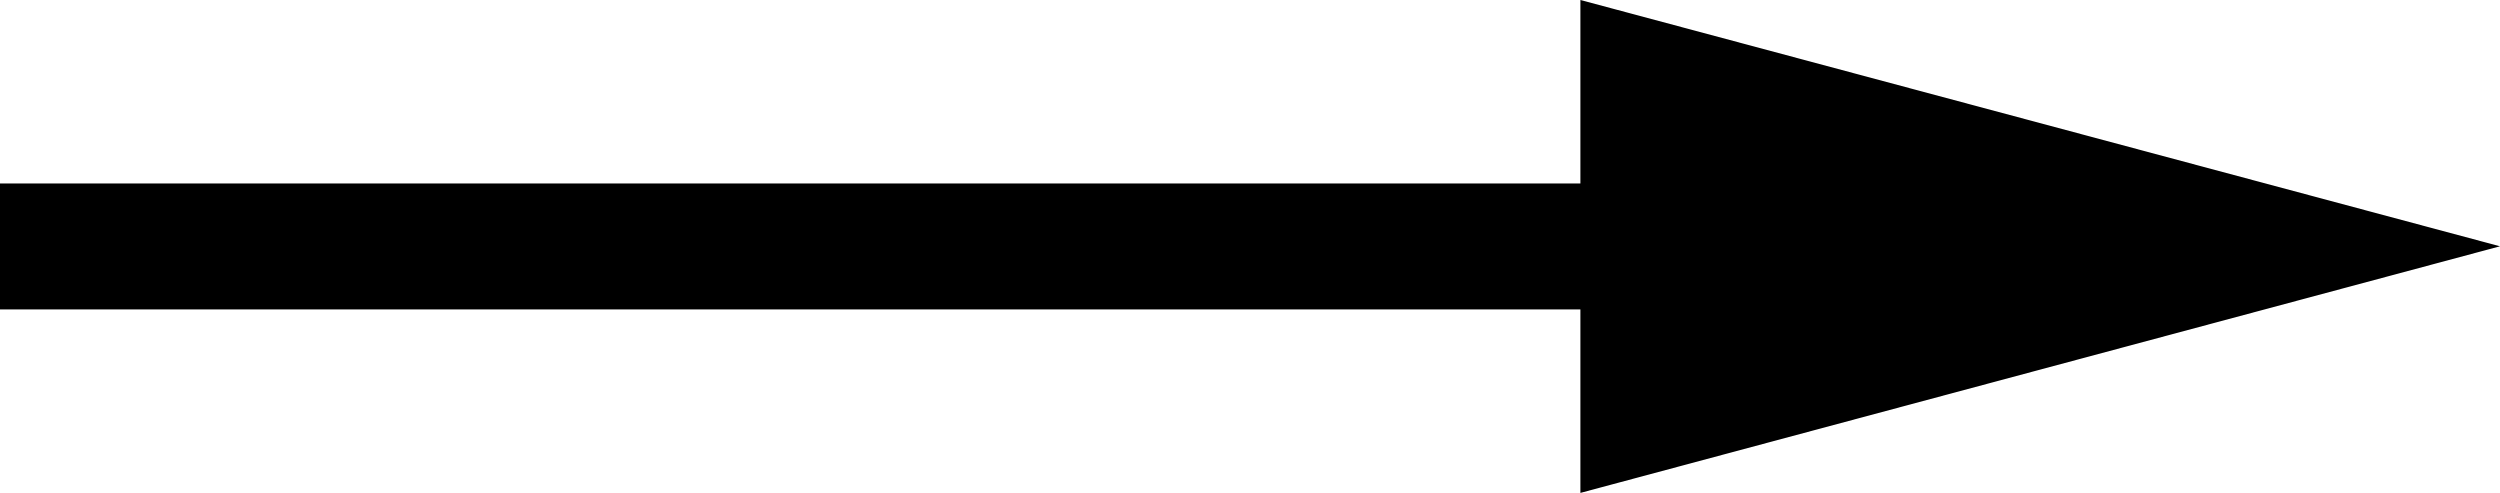
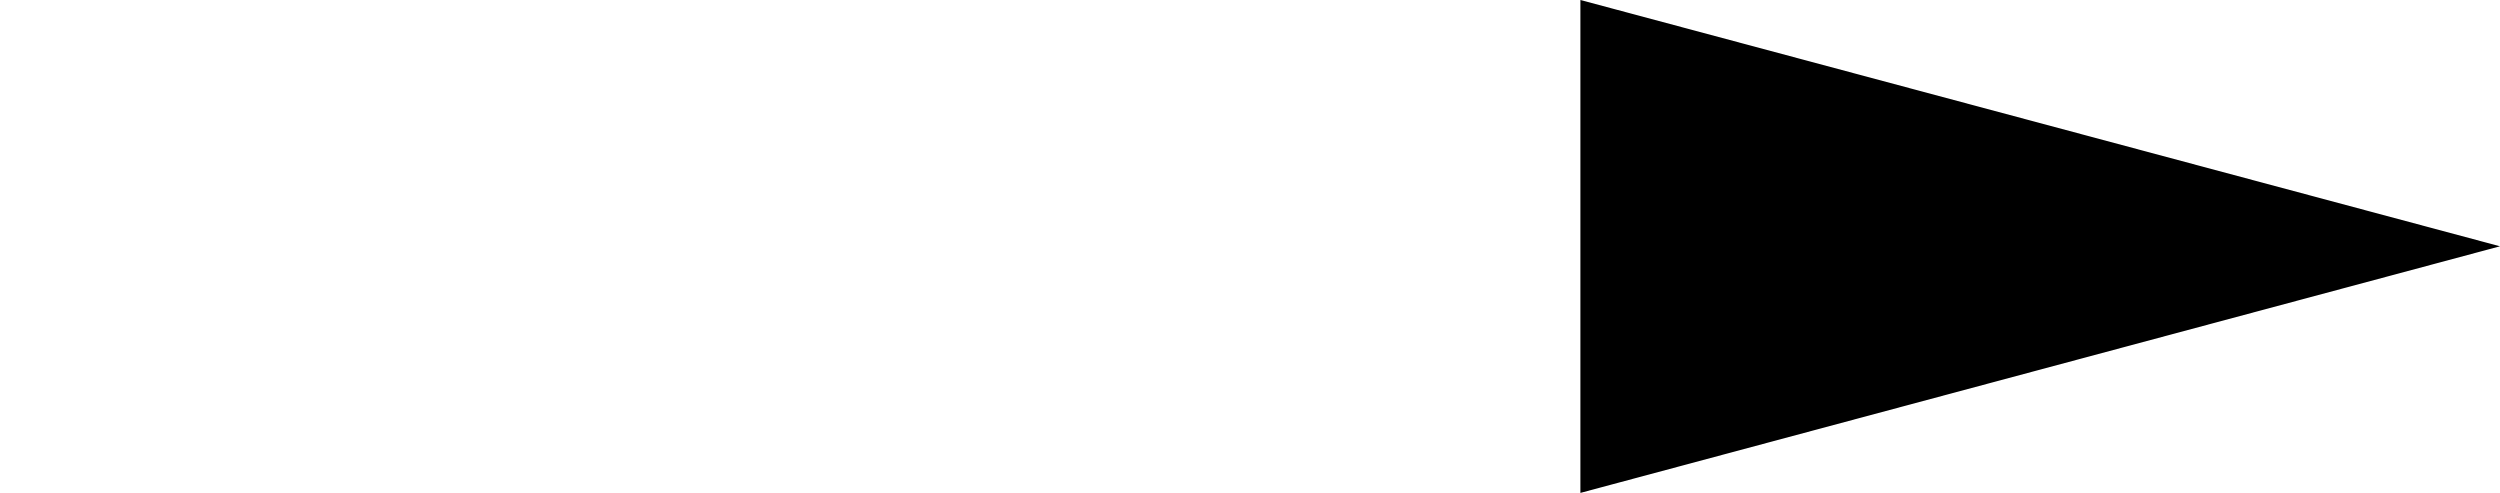
<svg xmlns="http://www.w3.org/2000/svg" viewBox="0 0 325.93 64.26">
  <defs>
    <style>.cls-1,.cls-2{stroke:#000;}.cls-1{stroke-width:16.42px;}.cls-2{stroke-miterlimit:10;}</style>
  </defs>
  <title>Strelka_active</title>
  <g id="Layer_2" data-name="Layer 2">
    <g id="Layer_1-2" data-name="Layer 1">
      <g id="Strelka_active">
-         <line class="cls-1" x1="228.01" y1="32.13" y2="32.13" />
        <polygon class="cls-2" points="206.54 0.65 324 32.11 206.54 63.61 206.54 0.65" />
      </g>
    </g>
  </g>
</svg>